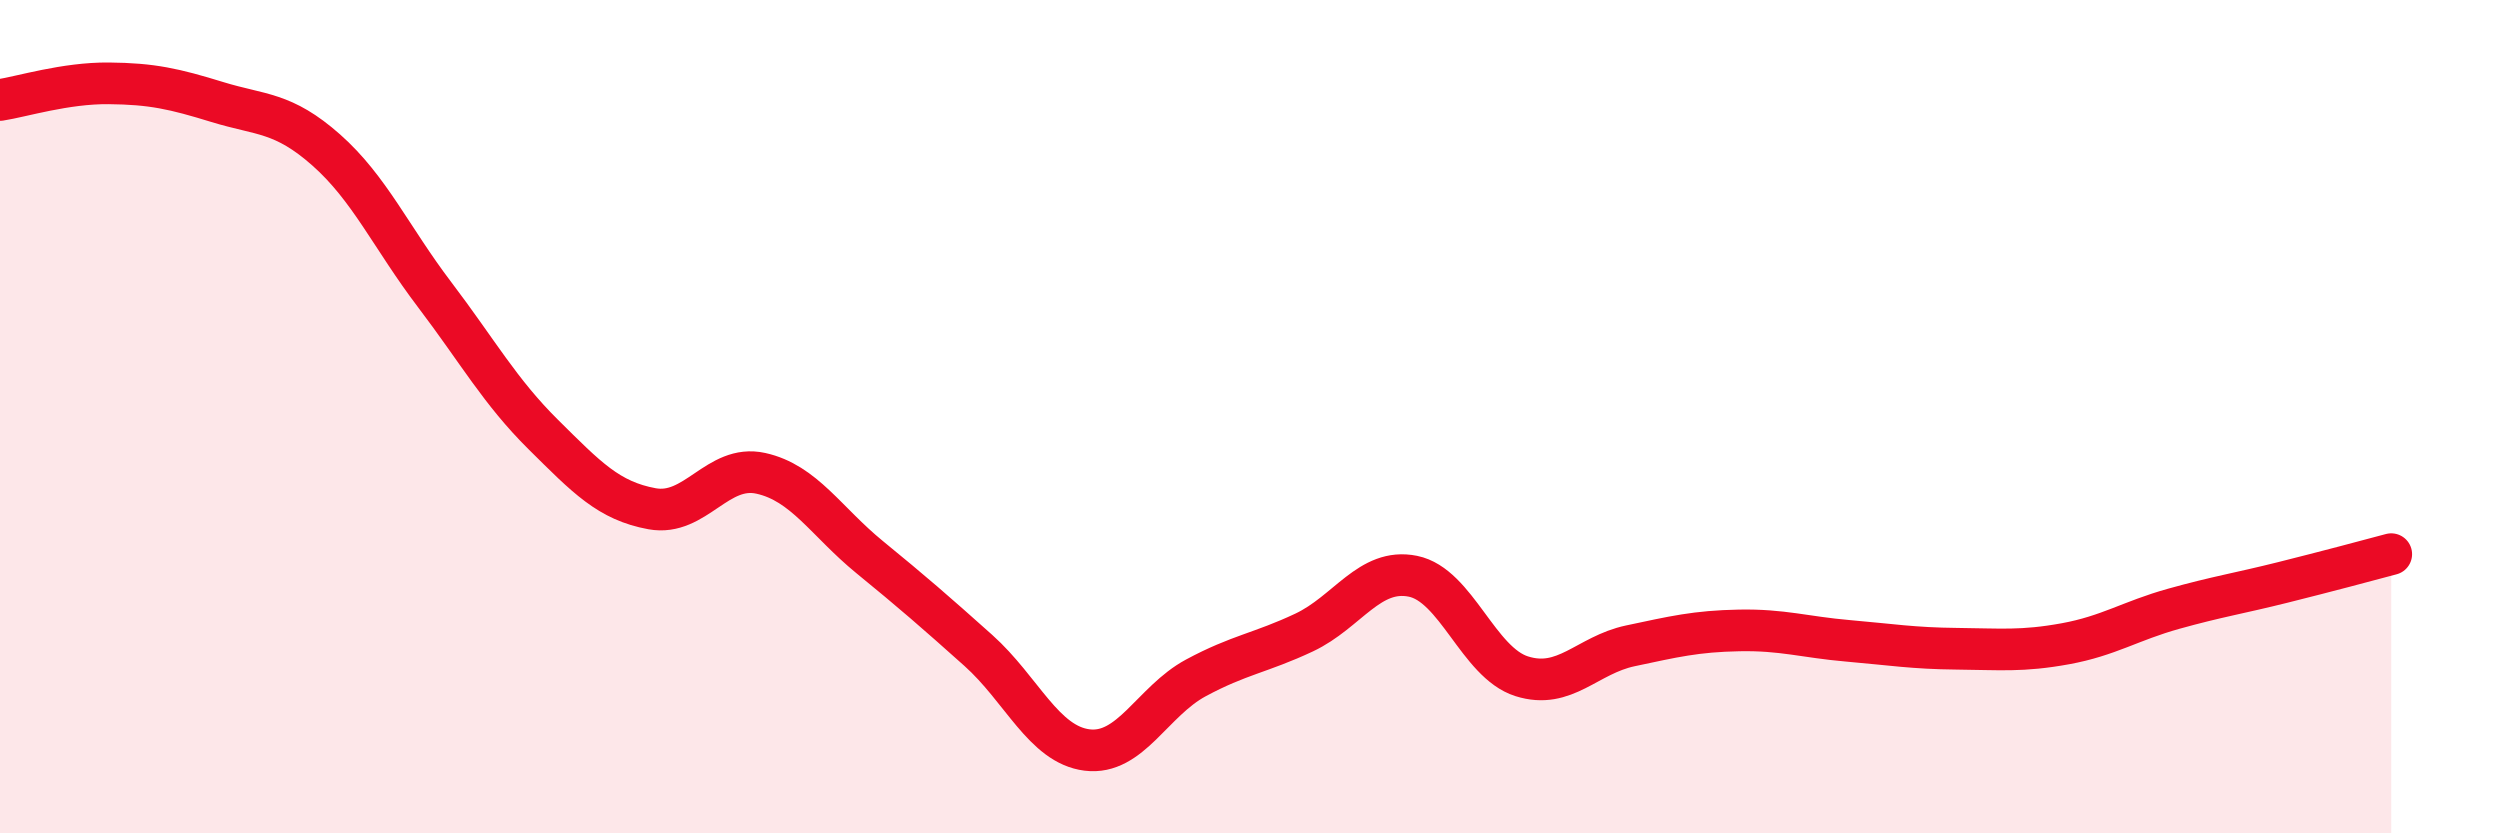
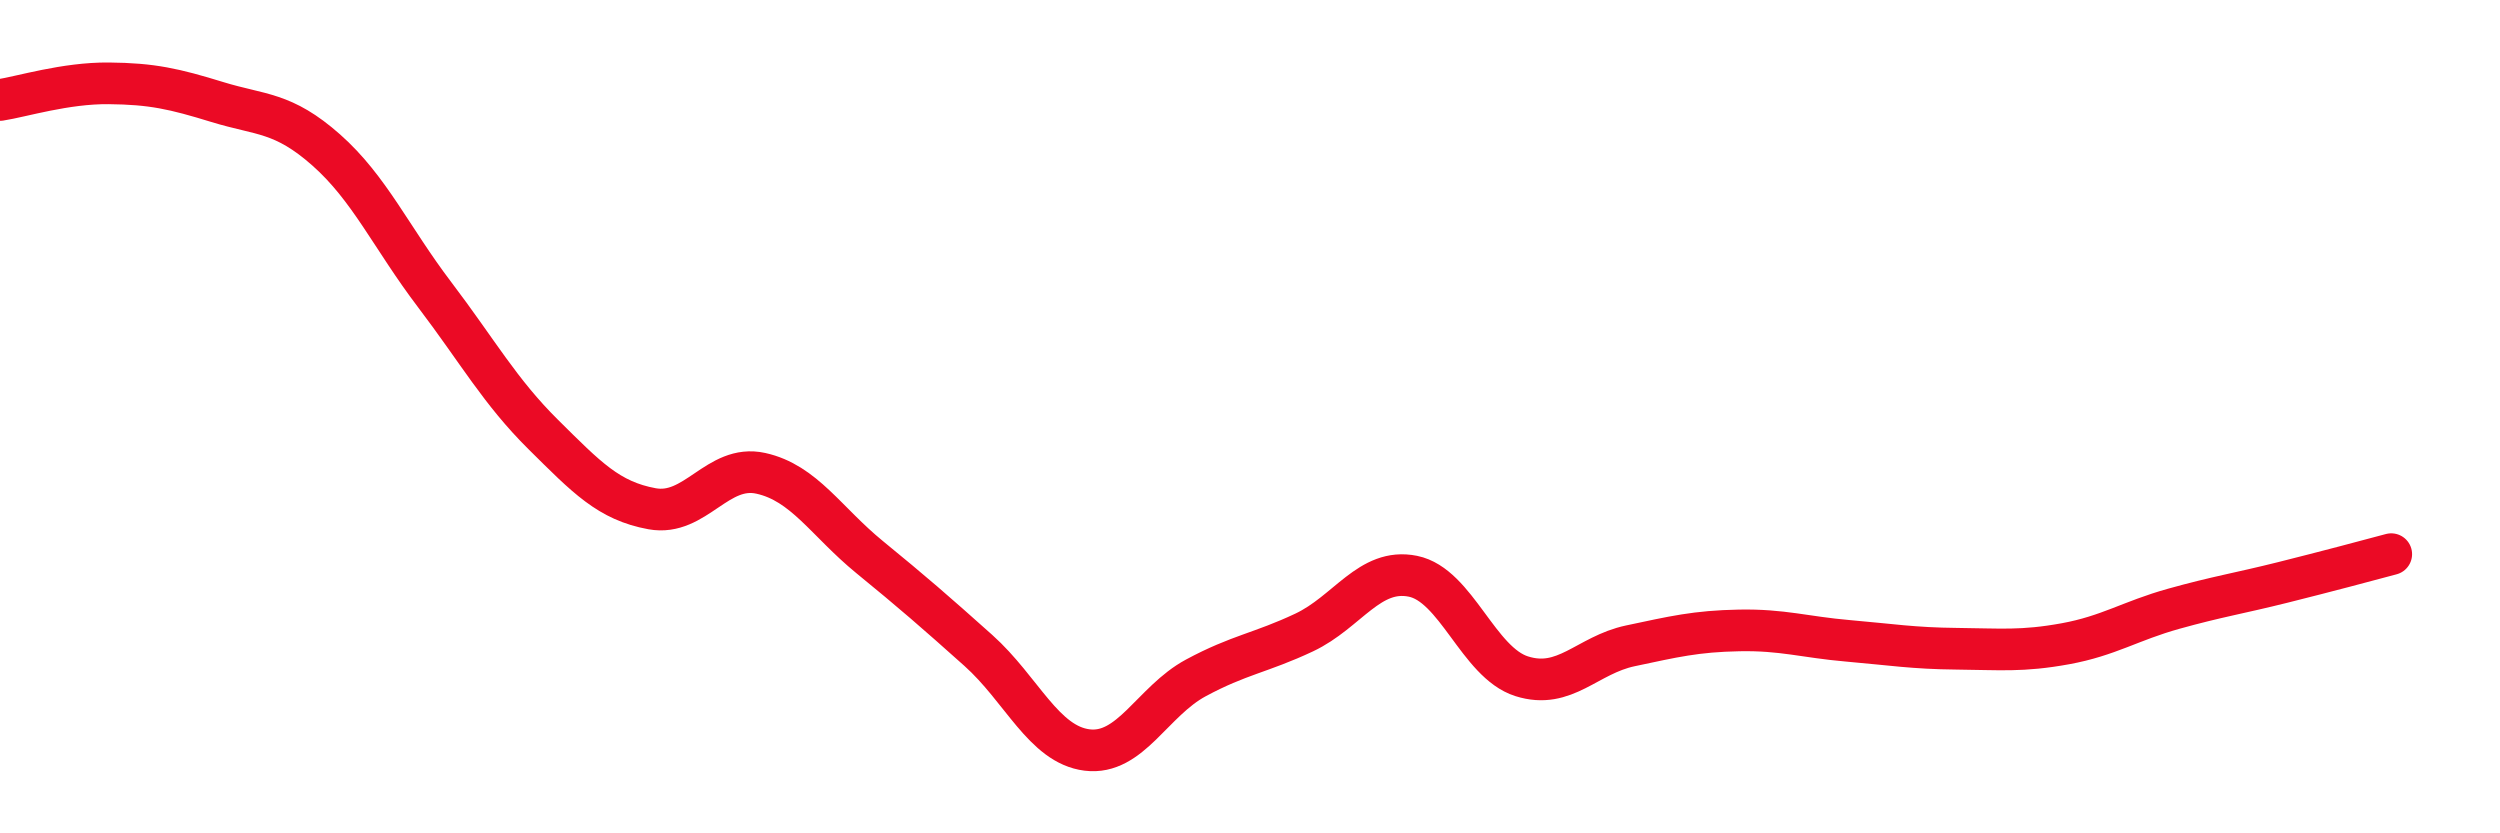
<svg xmlns="http://www.w3.org/2000/svg" width="60" height="20" viewBox="0 0 60 20">
-   <path d="M 0,2.4 C 0.52,2.32 1.57,1.99 2.61,2 C 3.65,2.01 4.18,2.13 5.22,2.45 C 6.26,2.77 6.79,2.68 7.83,3.6 C 8.87,4.52 9.39,5.7 10.43,7.07 C 11.47,8.44 12,9.4 13.04,10.43 C 14.08,11.46 14.61,12.02 15.65,12.21 C 16.69,12.4 17.22,11.13 18.26,11.36 C 19.3,11.59 19.83,12.52 20.87,13.37 C 21.91,14.22 22.44,14.68 23.48,15.61 C 24.52,16.54 25.05,17.87 26.09,18 C 27.13,18.13 27.66,16.83 28.7,16.27 C 29.74,15.71 30.26,15.67 31.3,15.18 C 32.34,14.69 32.87,13.62 33.91,13.83 C 34.95,14.04 35.48,15.9 36.52,16.23 C 37.56,16.56 38.09,15.72 39.13,15.5 C 40.17,15.28 40.7,15.15 41.74,15.13 C 42.78,15.11 43.31,15.29 44.35,15.38 C 45.39,15.47 45.92,15.56 46.96,15.57 C 48,15.58 48.53,15.64 49.57,15.45 C 50.61,15.26 51.13,14.9 52.17,14.61 C 53.21,14.32 53.74,14.24 54.78,13.98 C 55.82,13.72 56.87,13.44 57.39,13.3L57.39 20L0 20Z" fill="#EB0A25" opacity="0.1" stroke-linecap="round" stroke-linejoin="round" />
  <path d="M 0,2.4 C 0.52,2.32 1.57,1.99 2.61,2 C 3.65,2.01 4.18,2.13 5.22,2.45 C 6.26,2.77 6.79,2.68 7.83,3.6 C 8.87,4.52 9.39,5.7 10.43,7.07 C 11.47,8.44 12,9.4 13.04,10.43 C 14.08,11.46 14.61,12.02 15.65,12.21 C 16.69,12.4 17.22,11.13 18.26,11.36 C 19.3,11.59 19.83,12.52 20.87,13.37 C 21.91,14.22 22.44,14.68 23.48,15.61 C 24.52,16.54 25.05,17.87 26.09,18 C 27.13,18.13 27.66,16.83 28.7,16.27 C 29.74,15.71 30.26,15.67 31.3,15.18 C 32.34,14.69 32.87,13.62 33.91,13.83 C 34.95,14.04 35.48,15.9 36.52,16.23 C 37.56,16.56 38.09,15.72 39.13,15.5 C 40.17,15.28 40.7,15.15 41.74,15.13 C 42.78,15.11 43.31,15.29 44.35,15.38 C 45.39,15.47 45.92,15.56 46.96,15.57 C 48,15.58 48.53,15.64 49.57,15.45 C 50.61,15.26 51.13,14.9 52.17,14.61 C 53.21,14.32 53.74,14.24 54.78,13.98 C 55.82,13.72 56.87,13.44 57.39,13.3" stroke="#EB0A25" stroke-width="1" fill="none" stroke-linecap="round" stroke-linejoin="round" />
</svg>